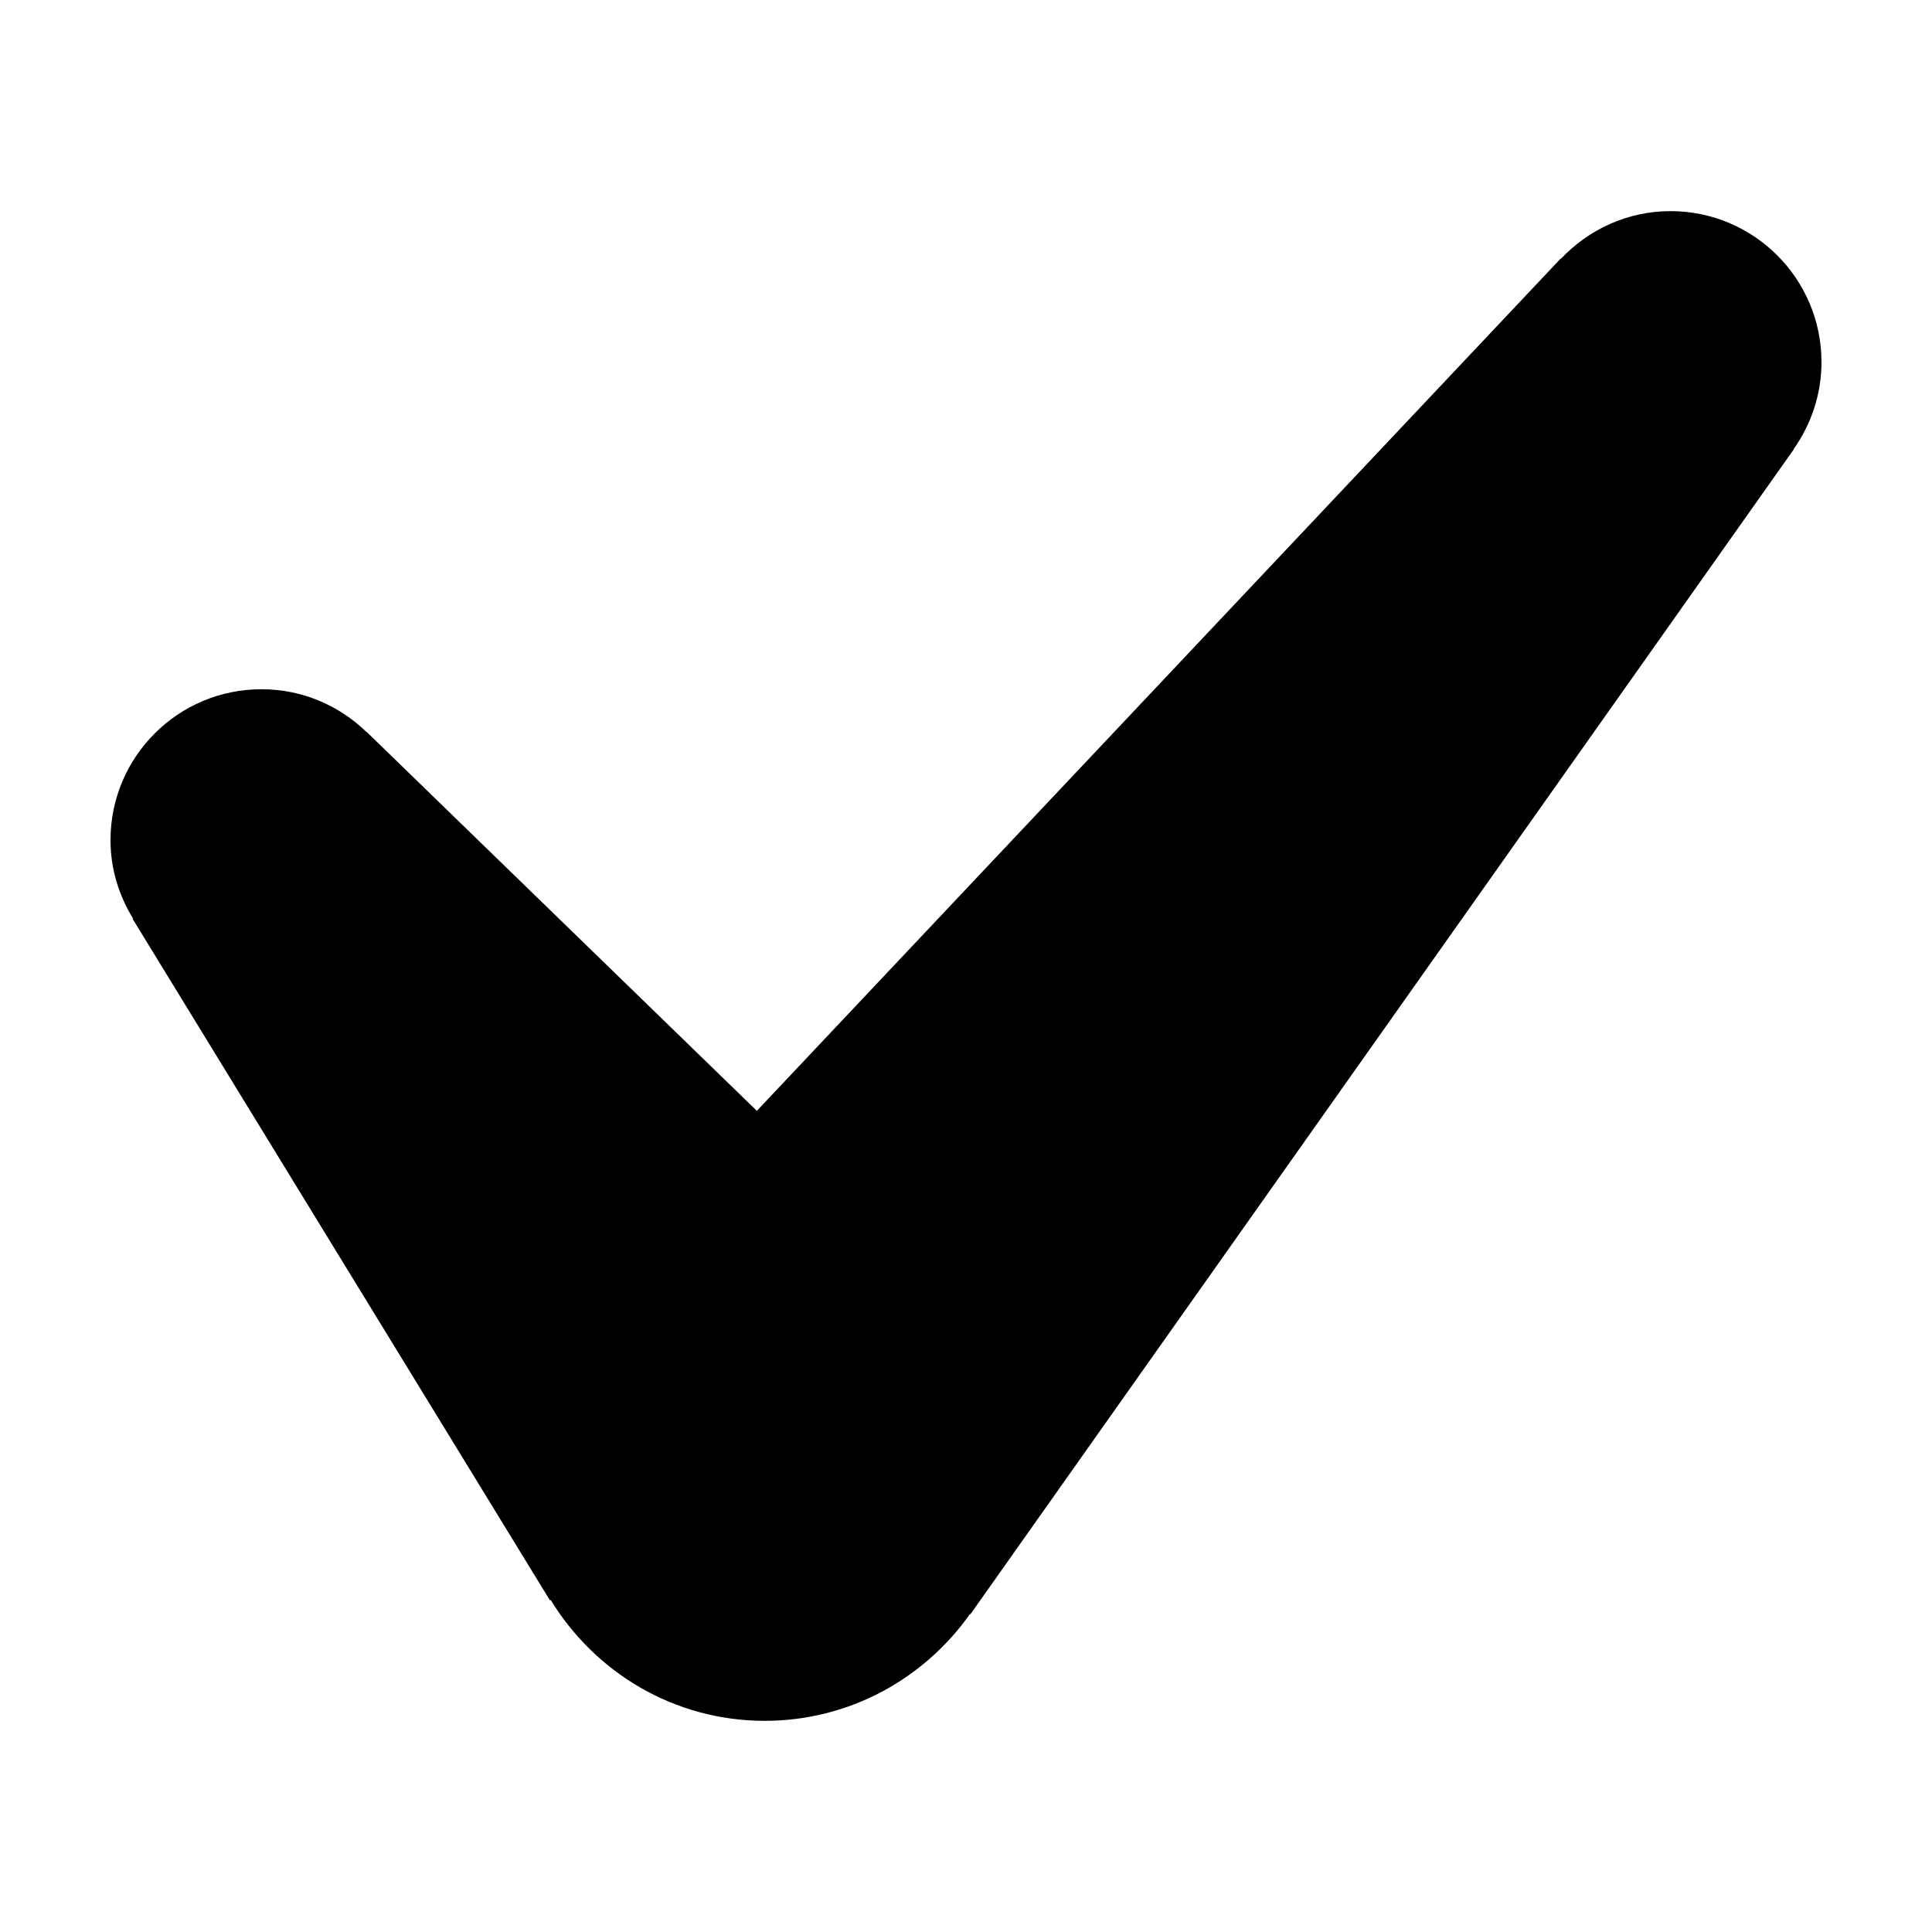
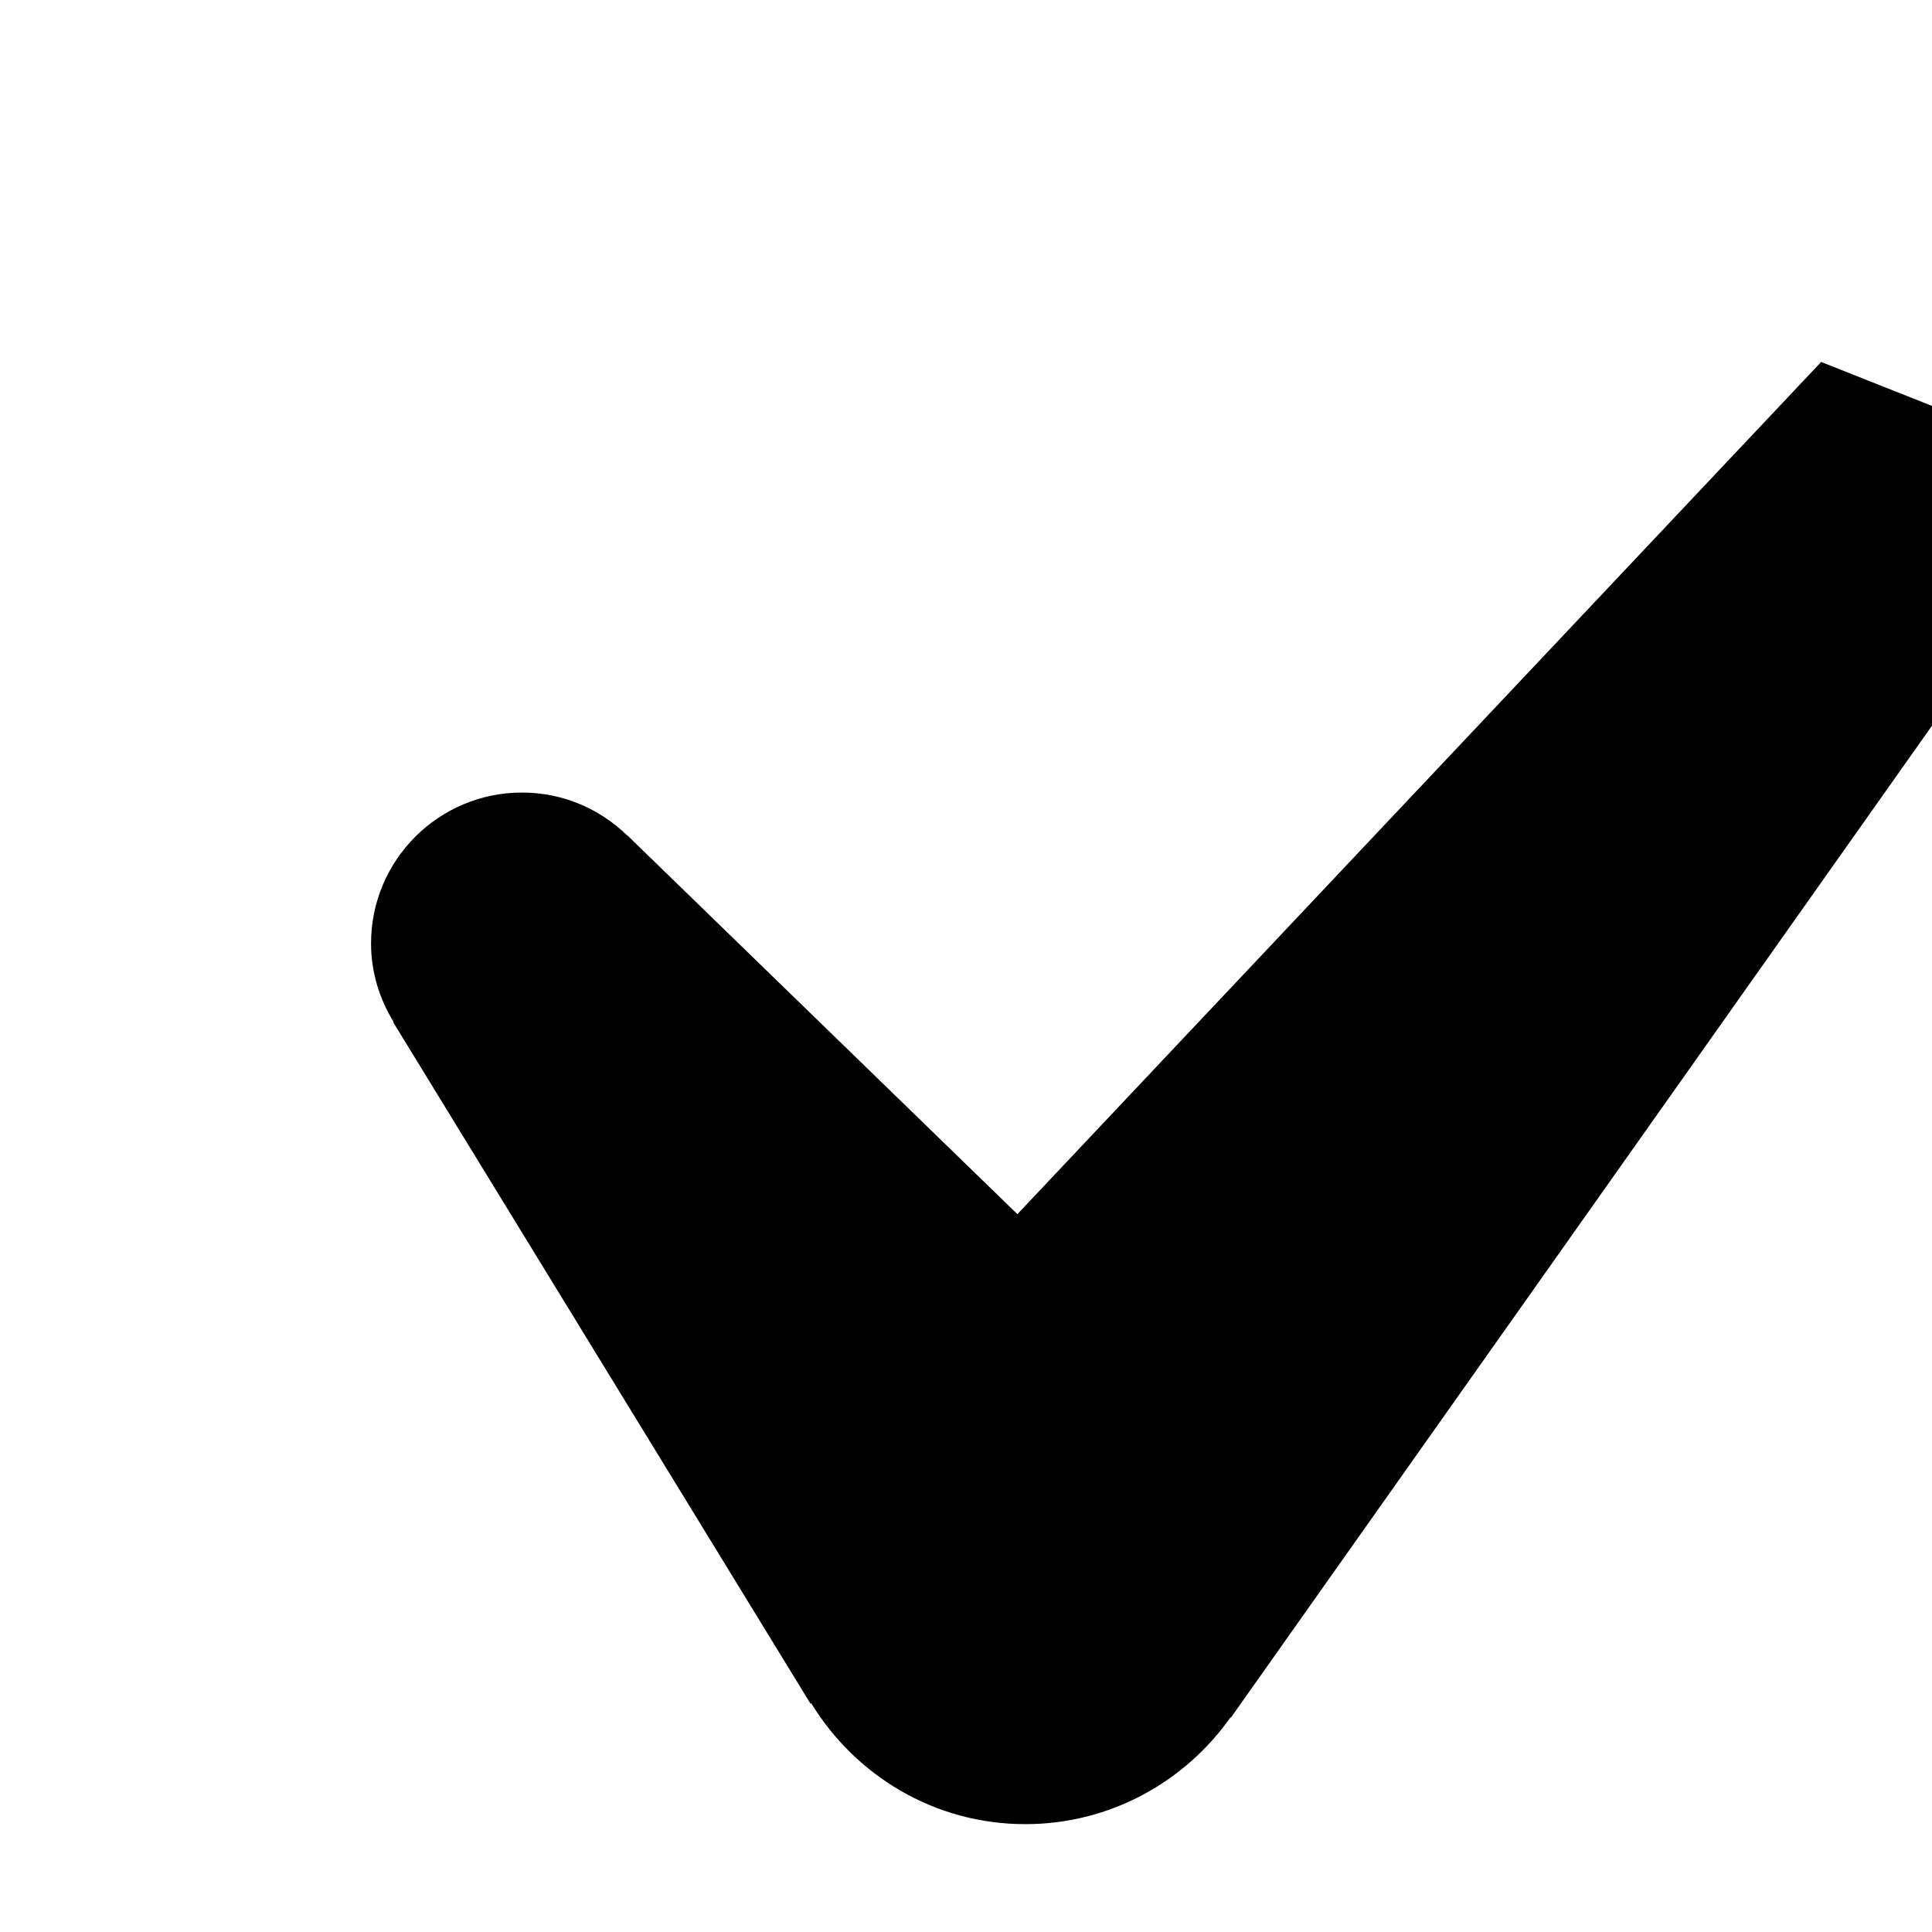
<svg xmlns="http://www.w3.org/2000/svg" fill="#000000" width="800px" height="800px" version="1.1" viewBox="144 144 512 512">
-   <path d="m626.71 239.96c0-22.094-17.922-40.008-40.008-40.008-11.453 0-21.73 4.891-29.039 12.629l-0.07-0.055-213.02 225.86-103.41-100.43-0.039 0.035c-7.203-6.996-16.992-11.336-27.824-11.336-22.102-0.008-40.016 17.902-40.016 40 0 7.644 2.254 14.711 5.977 20.777l-0.105 0.09 110.6 180.61 0.172-0.141c11.715 19.16 32.637 32.047 56.734 32.047 22.516 0 42.32-11.23 54.395-28.309l0.098 0.082 218.25-308.78-0.051-0.039c4.602-6.527 7.359-14.441 7.359-23.031z" />
+   <path d="m626.71 239.96l-0.07-0.055-213.02 225.86-103.41-100.43-0.039 0.035c-7.203-6.996-16.992-11.336-27.824-11.336-22.102-0.008-40.016 17.902-40.016 40 0 7.644 2.254 14.711 5.977 20.777l-0.105 0.09 110.6 180.61 0.172-0.141c11.715 19.16 32.637 32.047 56.734 32.047 22.516 0 42.32-11.23 54.395-28.309l0.098 0.082 218.25-308.78-0.051-0.039c4.602-6.527 7.359-14.441 7.359-23.031z" />
</svg>